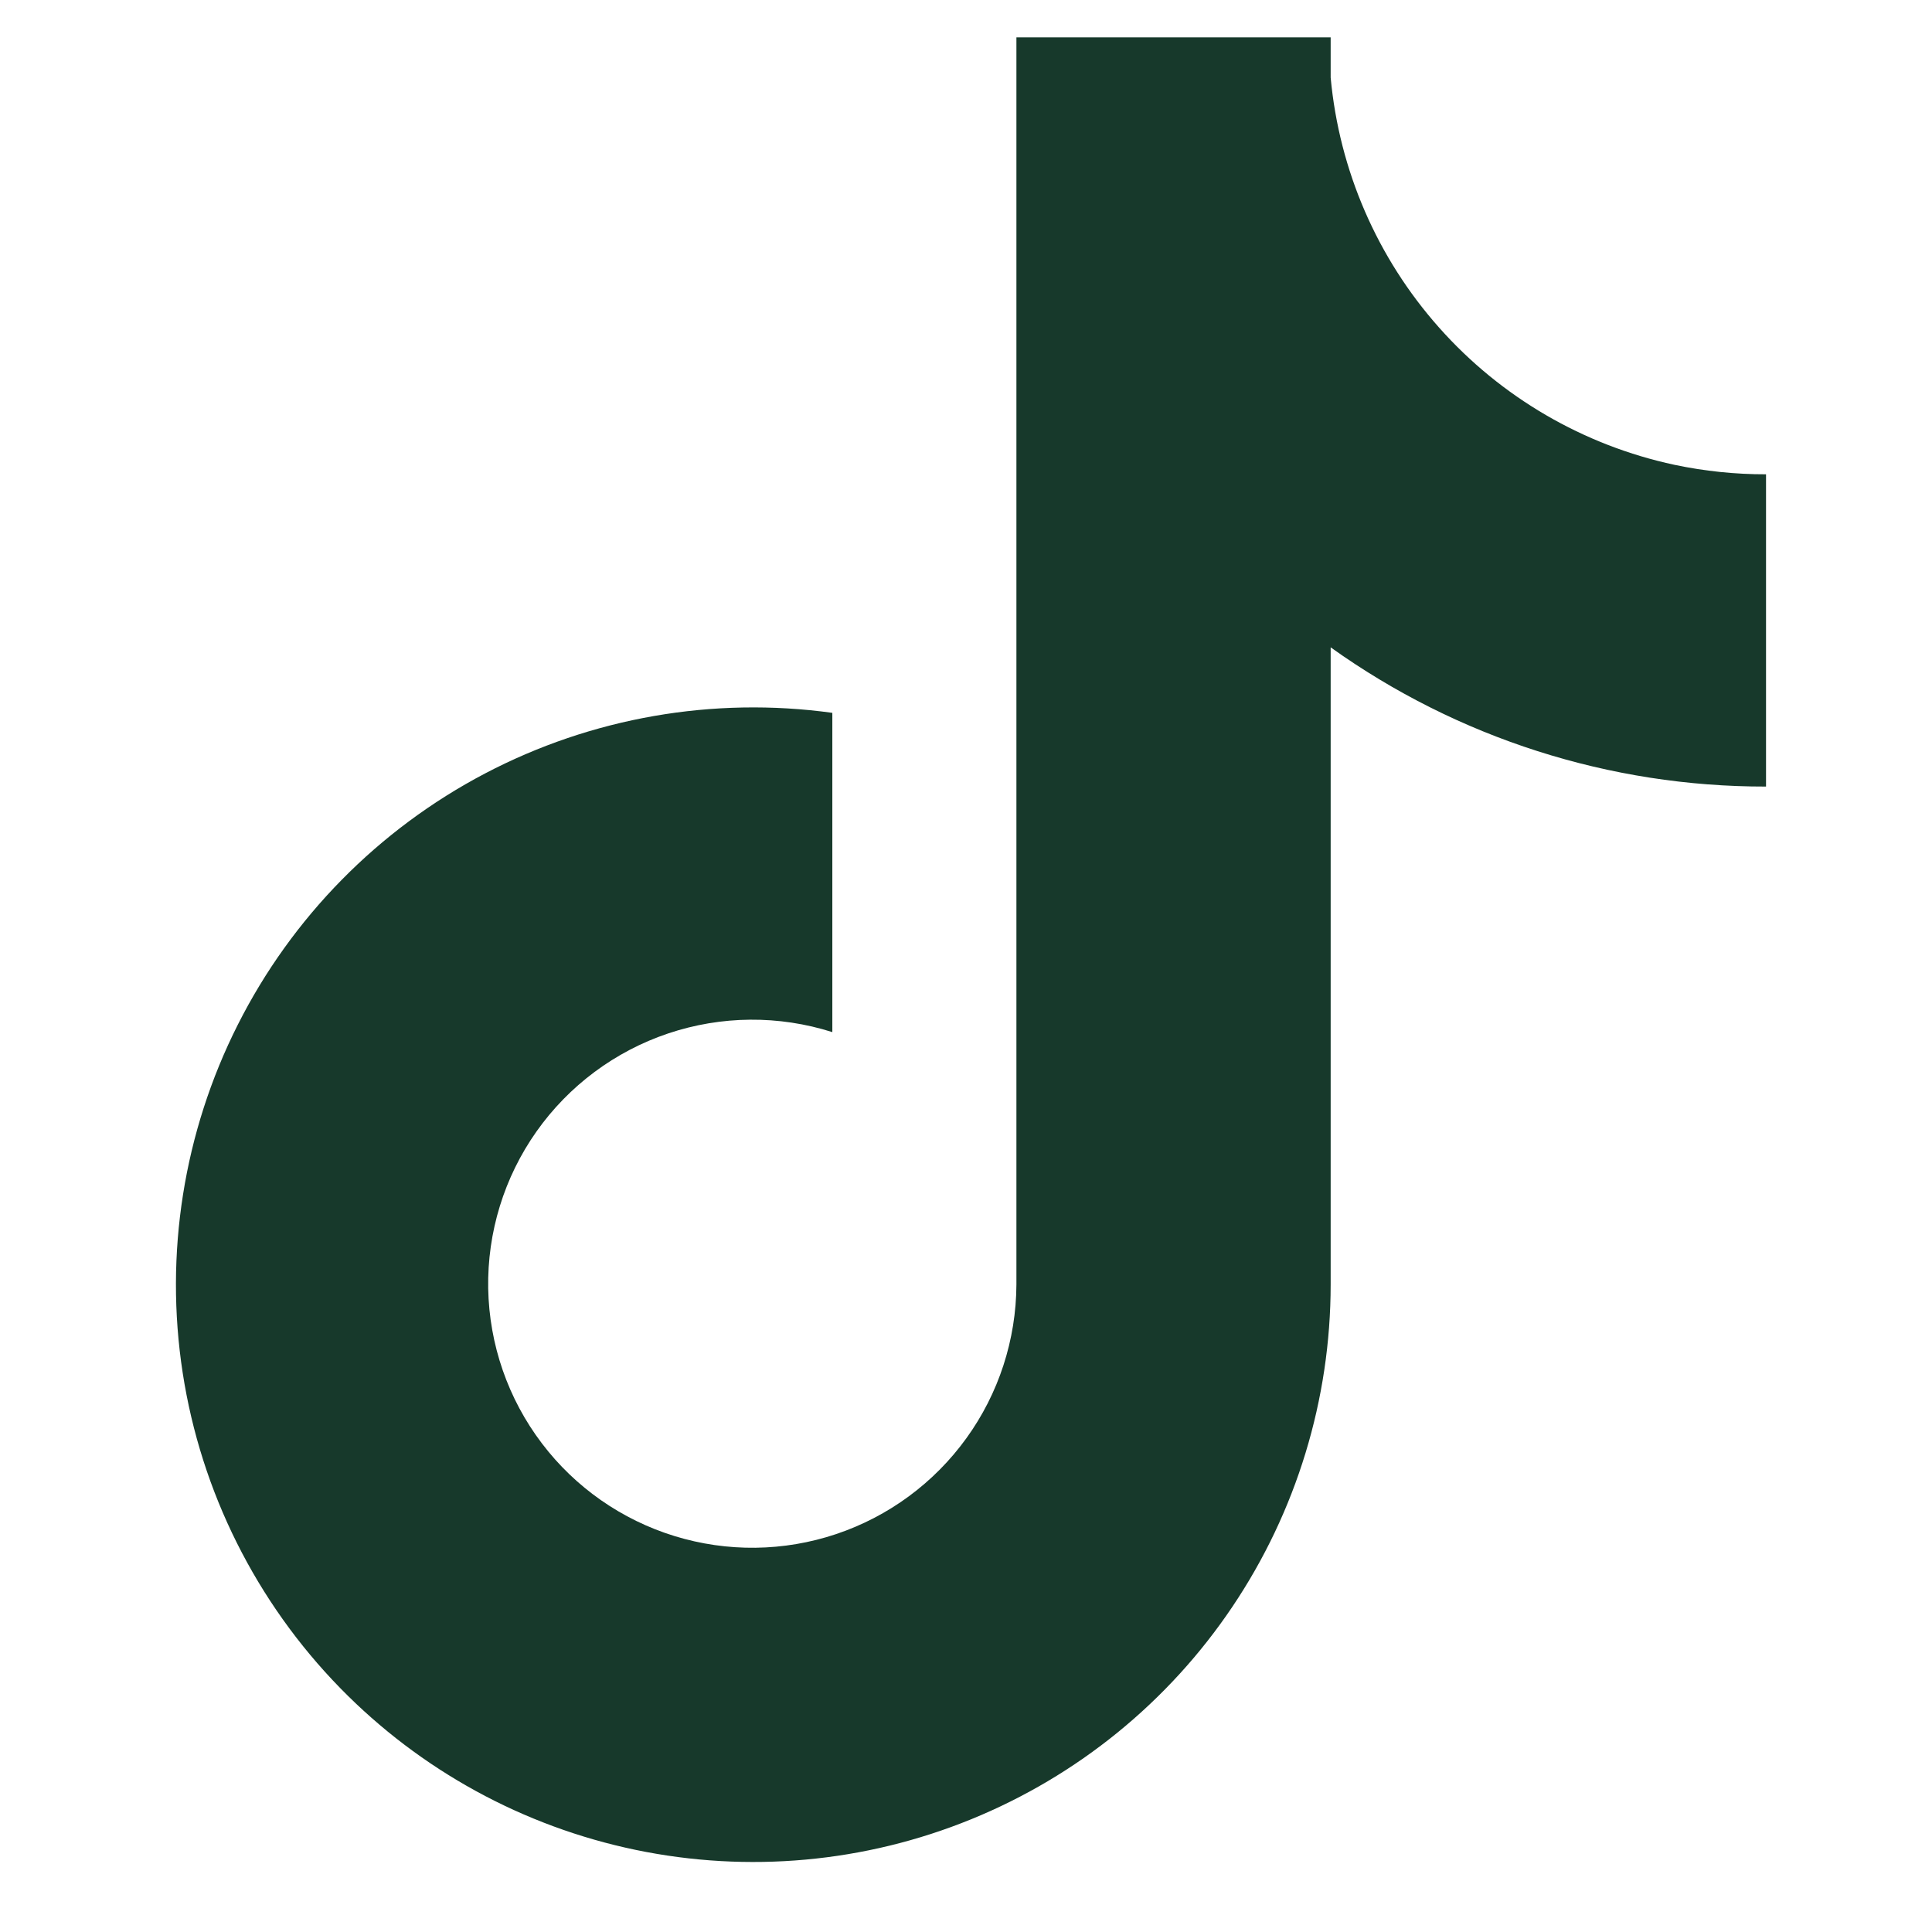
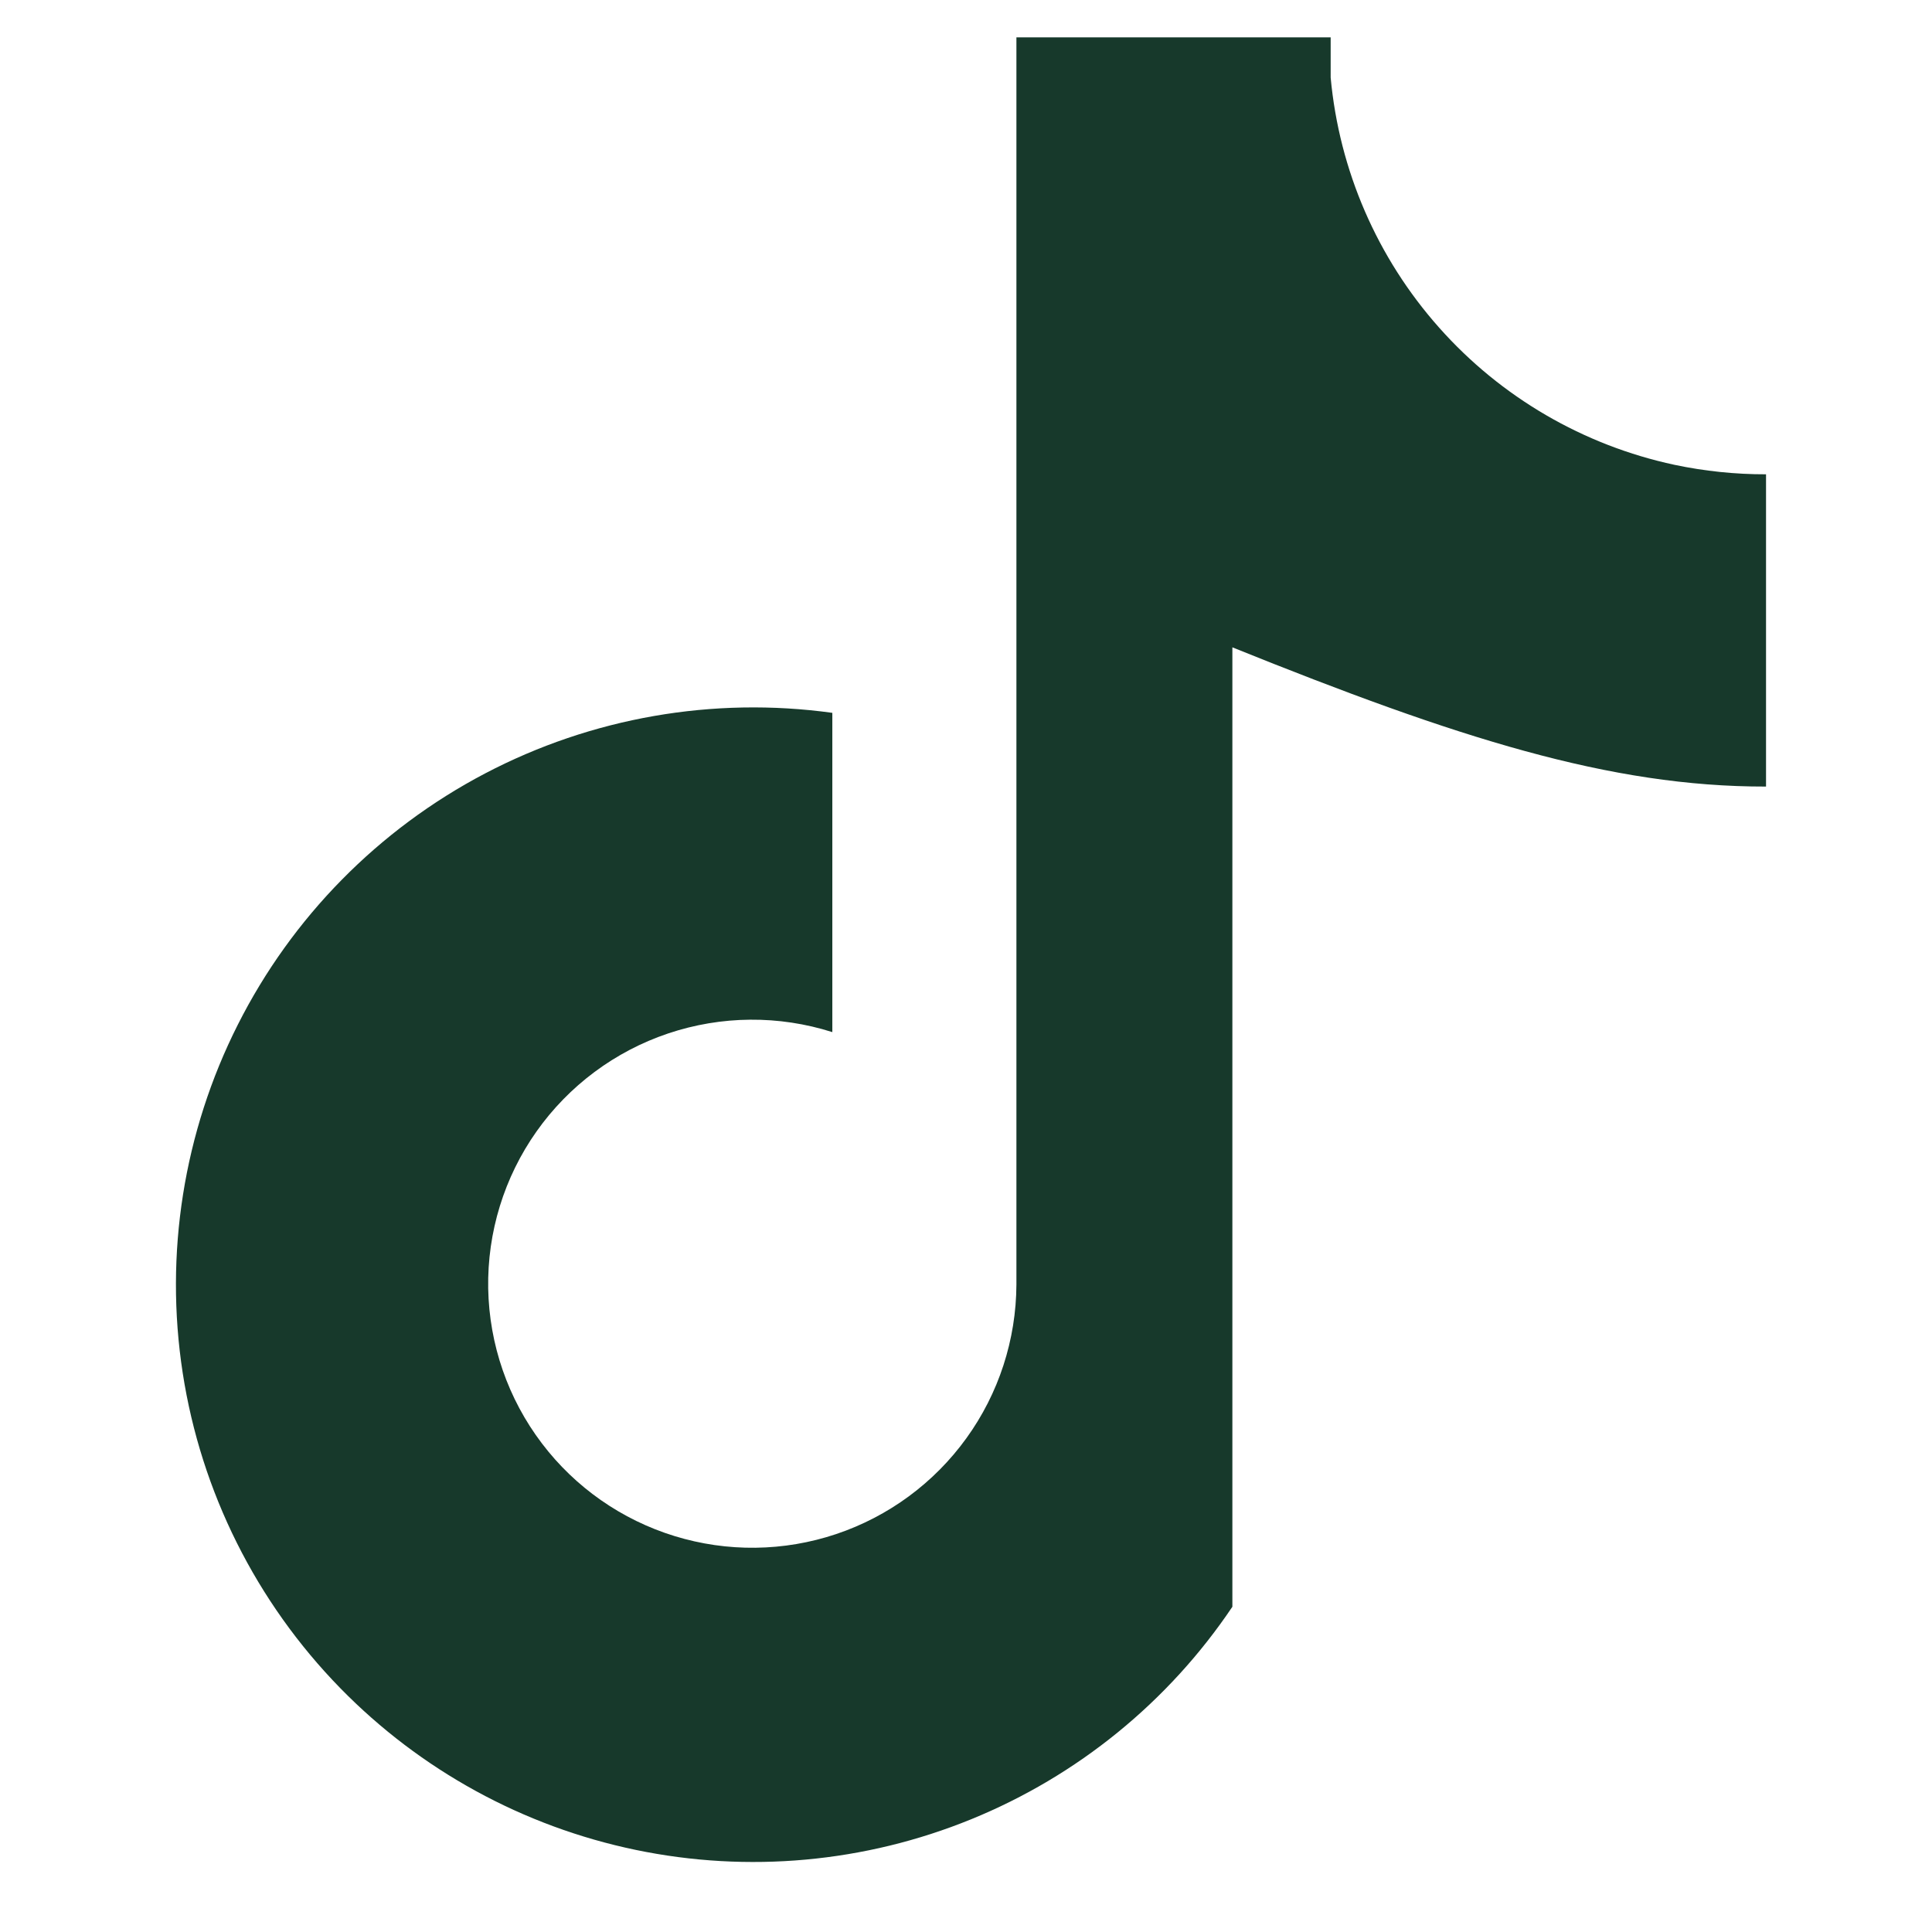
<svg xmlns="http://www.w3.org/2000/svg" width="32" height="32" viewBox="0 0 32 32" fill="none">
-   <path d="M27.735 7.699C26.227 7.376 24.86 6.58 23.836 5.426C22.811 4.273 22.182 2.822 22.04 1.285V0.619H16.835V21.276C16.831 22.19 16.542 23.081 16.006 23.822C15.471 24.563 14.717 25.118 13.85 25.409C12.982 25.7 12.046 25.711 11.172 25.442C10.298 25.173 9.53 24.637 8.977 23.909C8.414 23.169 8.103 22.269 8.086 21.34C8.07 20.411 8.35 19.5 8.886 18.741C9.422 17.982 10.186 17.413 11.067 17.117C11.948 16.821 12.9 16.813 13.786 17.095V11.807C11.811 11.534 9.8 11.885 8.034 12.811C6.269 13.737 4.837 15.192 3.939 16.972C3.041 18.752 2.722 20.768 3.026 22.739C3.33 24.709 4.243 26.535 5.636 27.961C6.965 29.321 8.668 30.253 10.529 30.64C12.39 31.027 14.324 30.851 16.085 30.133C17.845 29.416 19.352 28.19 20.412 26.613C21.473 25.036 22.039 23.178 22.04 21.277V10.722C24.143 12.226 26.665 13.032 29.251 13.028V7.856C28.742 7.857 28.234 7.804 27.735 7.699Z" fill="#17392B" />
+   <path d="M27.735 7.699C26.227 7.376 24.86 6.58 23.836 5.426C22.811 4.273 22.182 2.822 22.04 1.285V0.619H16.835V21.276C16.831 22.19 16.542 23.081 16.006 23.822C15.471 24.563 14.717 25.118 13.85 25.409C12.982 25.7 12.046 25.711 11.172 25.442C10.298 25.173 9.53 24.637 8.977 23.909C8.414 23.169 8.103 22.269 8.086 21.34C8.07 20.411 8.35 19.5 8.886 18.741C9.422 17.982 10.186 17.413 11.067 17.117C11.948 16.821 12.9 16.813 13.786 17.095V11.807C11.811 11.534 9.8 11.885 8.034 12.811C6.269 13.737 4.837 15.192 3.939 16.972C3.041 18.752 2.722 20.768 3.026 22.739C3.33 24.709 4.243 26.535 5.636 27.961C6.965 29.321 8.668 30.253 10.529 30.64C12.39 31.027 14.324 30.851 16.085 30.133C17.845 29.416 19.352 28.19 20.412 26.613V10.722C24.143 12.226 26.665 13.032 29.251 13.028V7.856C28.742 7.857 28.234 7.804 27.735 7.699Z" fill="#17392B" />
</svg>